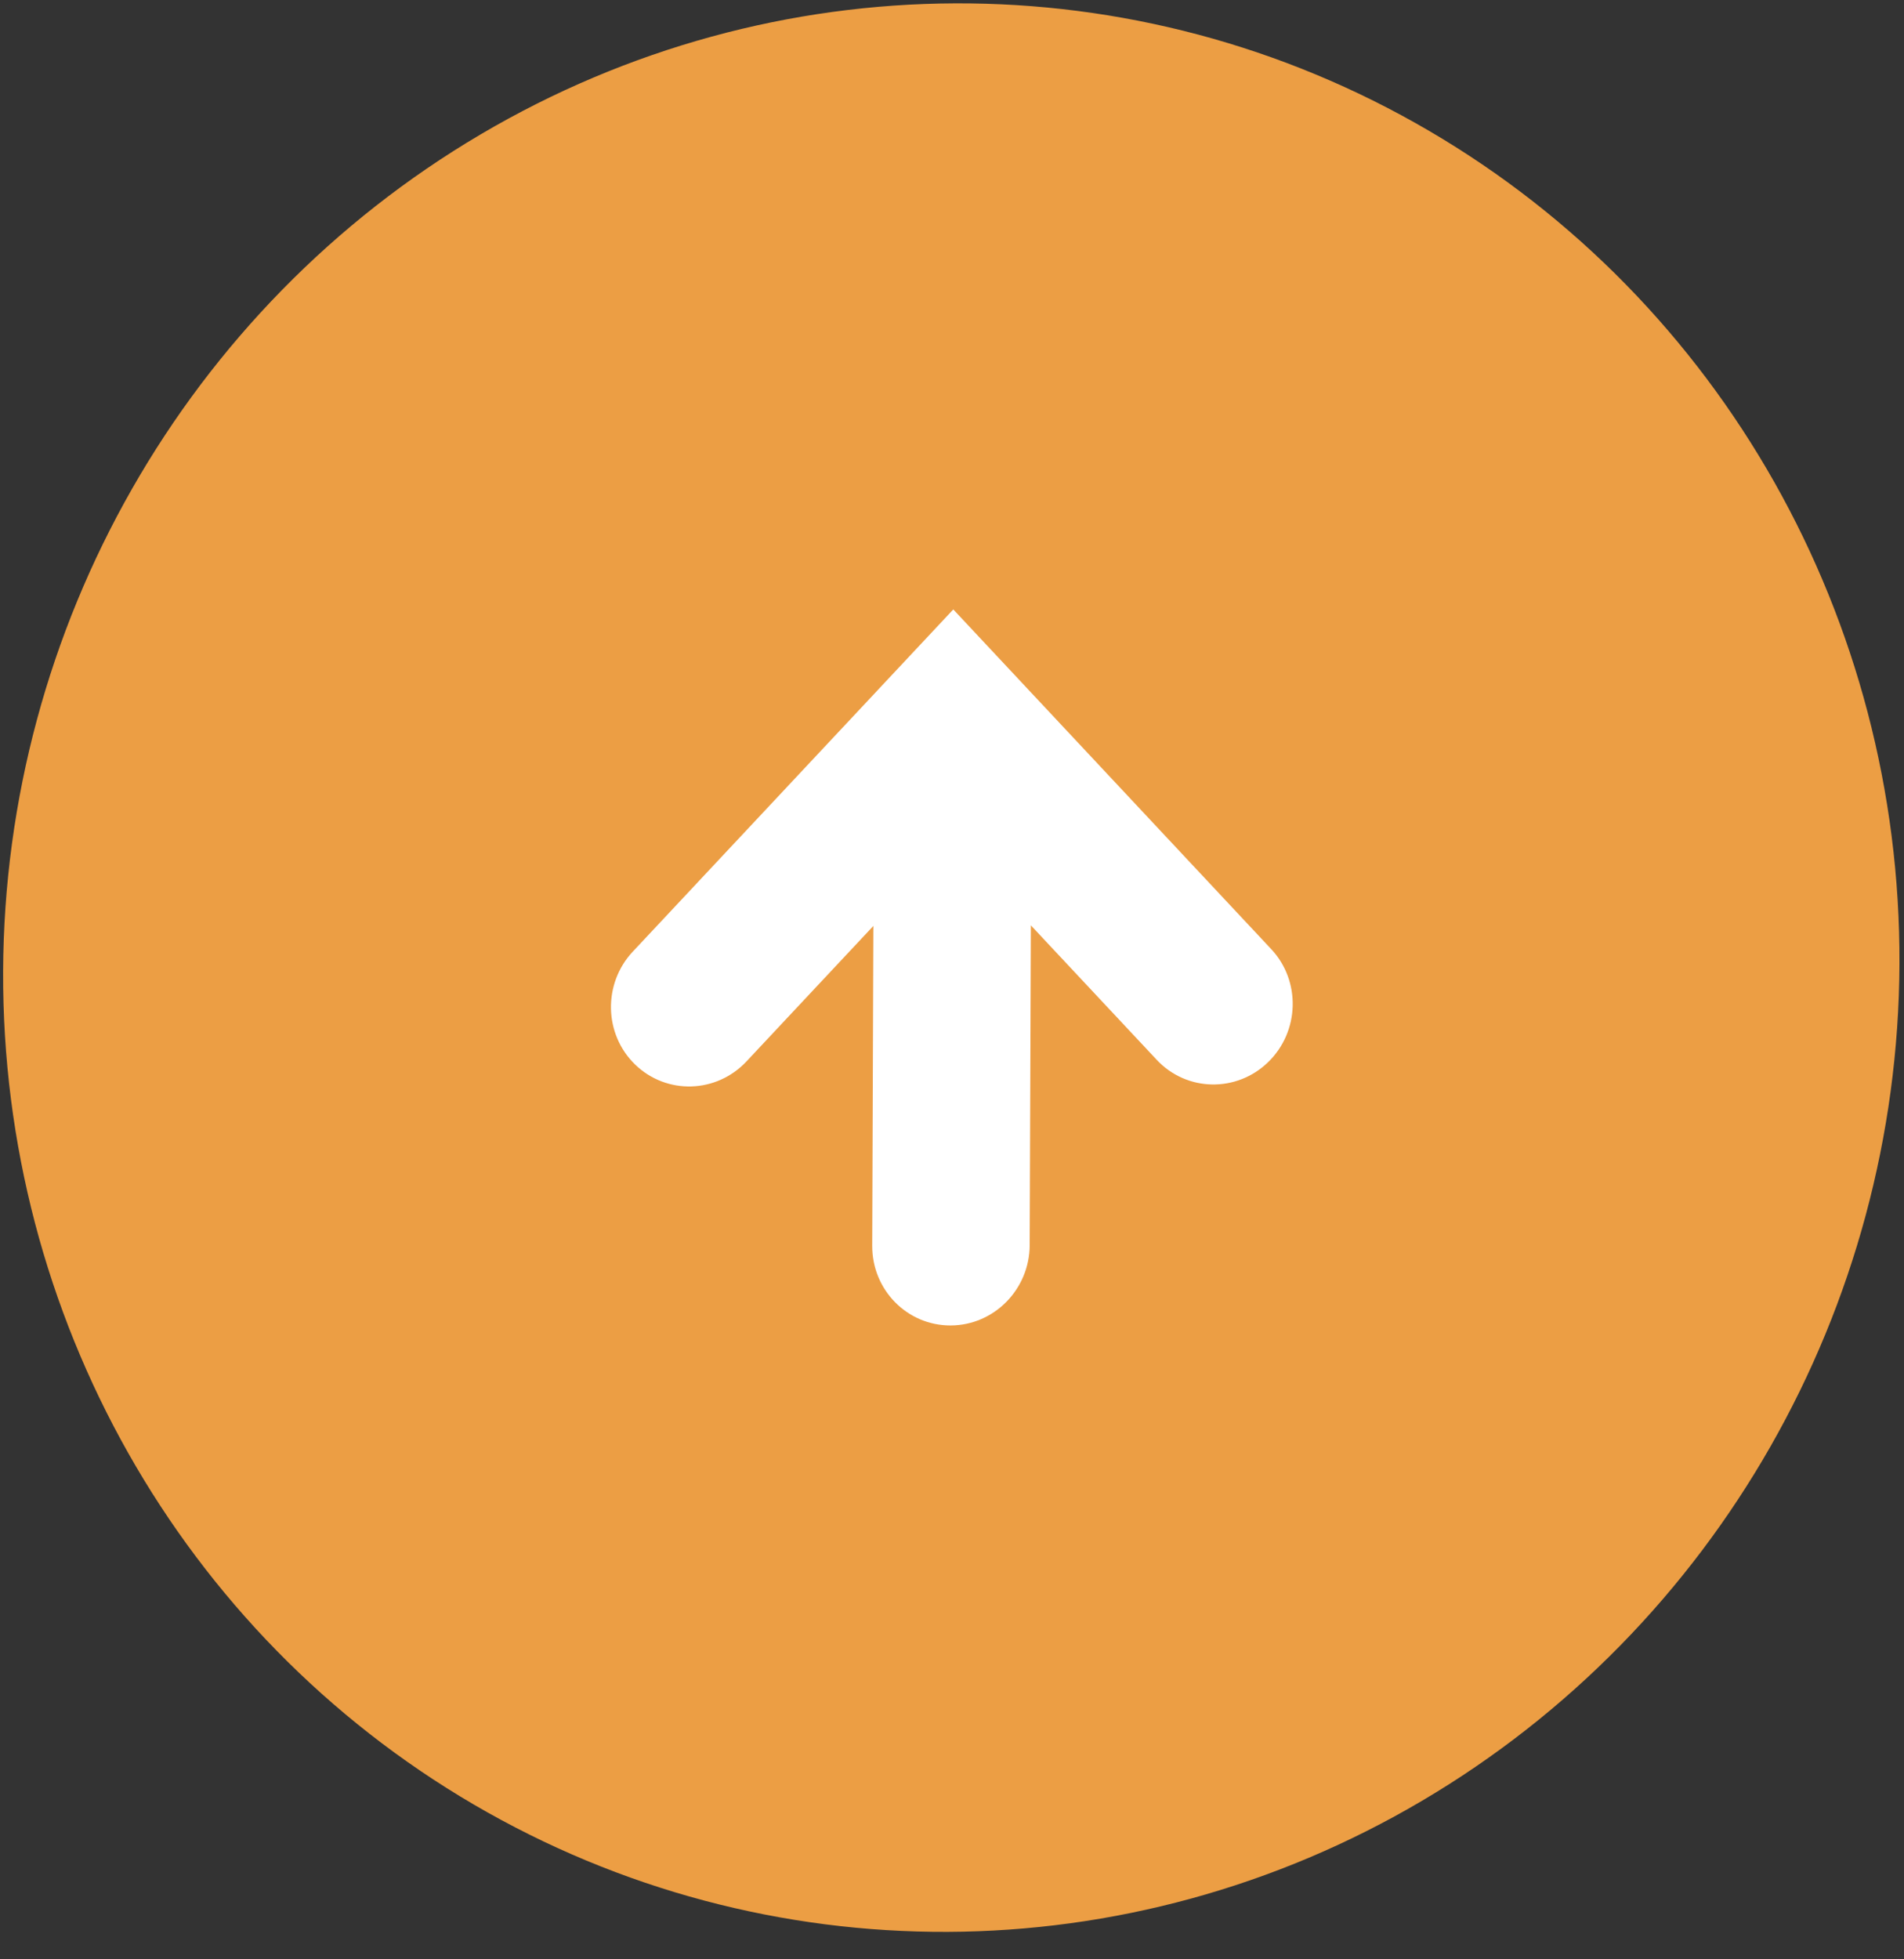
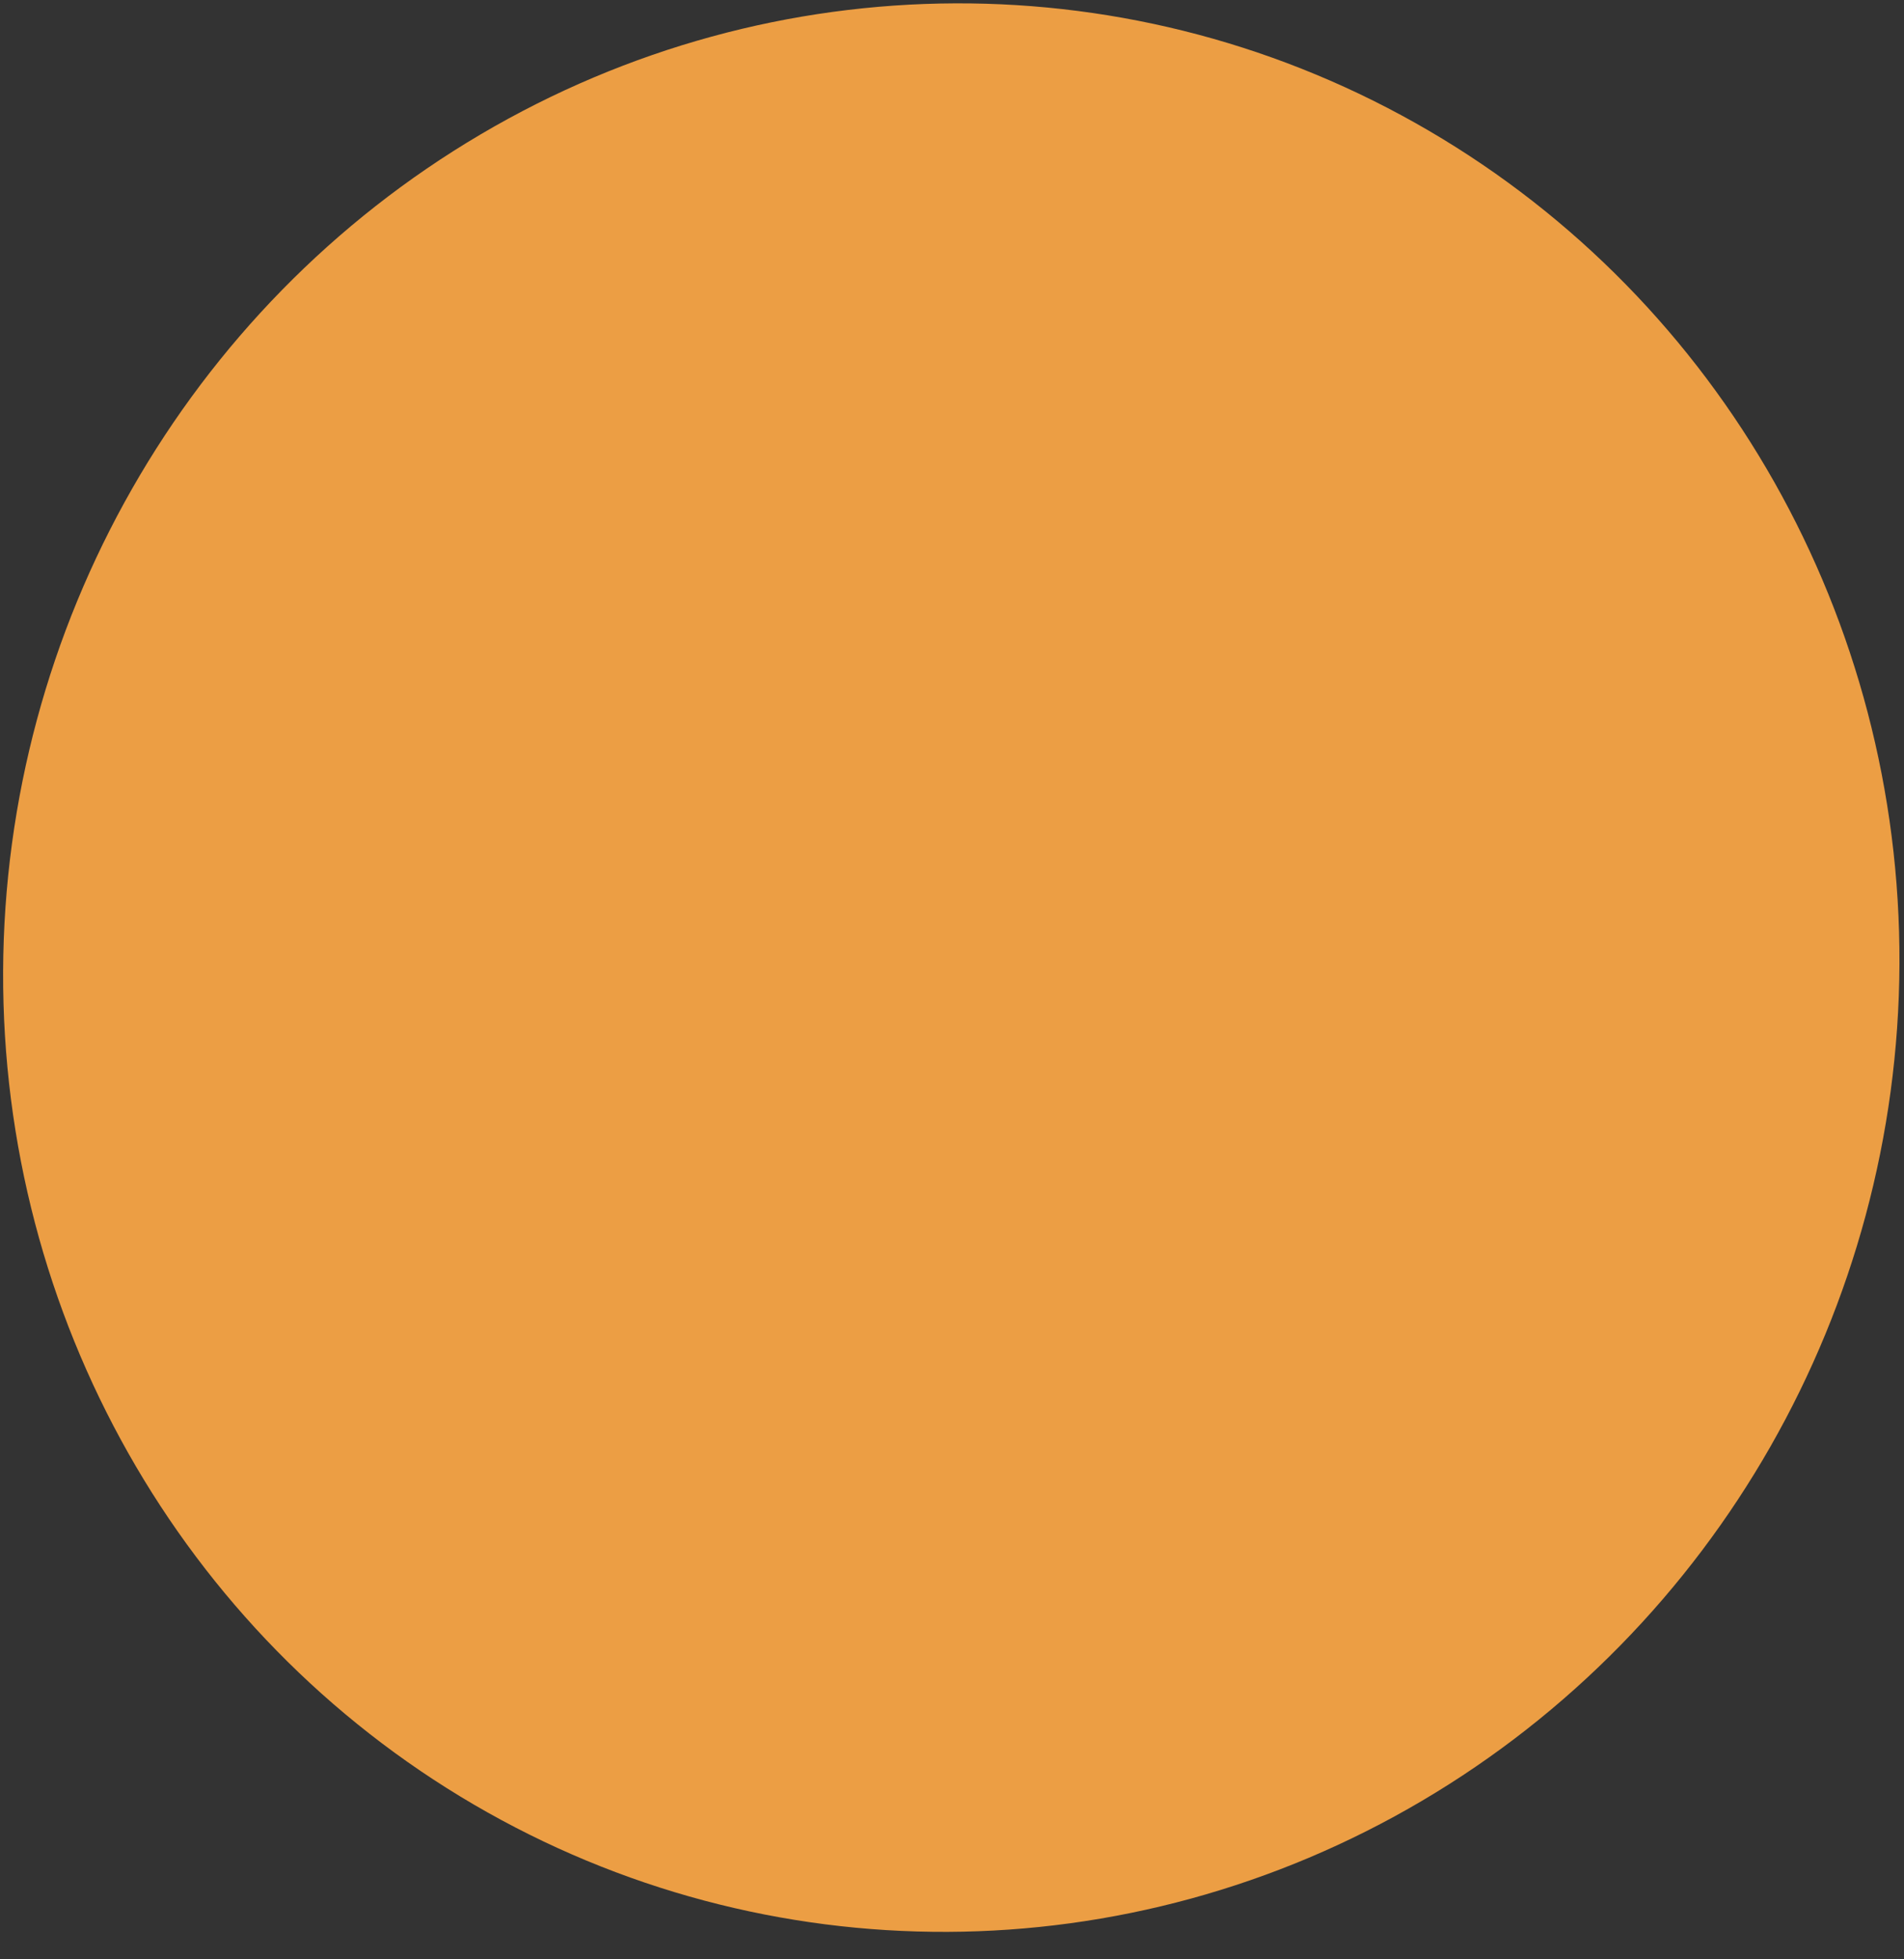
<svg xmlns="http://www.w3.org/2000/svg" fill="none" height="72" viewBox="0 0 70 72" width="70">
  <rect x="0" y="0" width="70" height="72" fill="#333333" stroke="none" />
  <clipPath id="a">
-     <path d="m0 0h25.973v26.244h-25.973z" transform="matrix(-.997 .004 -.004 1.003 48 22.347)" />
-   </clipPath>
+     </clipPath>
  <ellipse cx="34.964" cy="35.328" fill="#ec9e44" rx="34.964" ry="35.328" transform="matrix(.997 -.004 -.004 1.003 .256 .263)" />
  <g clip-path="url(#a)">
-     <path d="m23.267 34.967 11.78-12.572 11.689 12.483c1.098 1.172 1.045 3.033-.117 4.156-1.162 1.124-2.994 1.085-4.092-.088l-4.628-4.942-.043 11.753c-.006 1.623-1.307 2.944-2.905 2.95-1.599.006-2.89-1.305-2.884-2.928l.042-11.753-4.664 4.977c-1.106 1.181-2.938 1.234-4.092.119-1.154-1.115-1.192-2.975-.087-4.155z" fill="#fff" />
-   </g>
+     </g>
</svg>